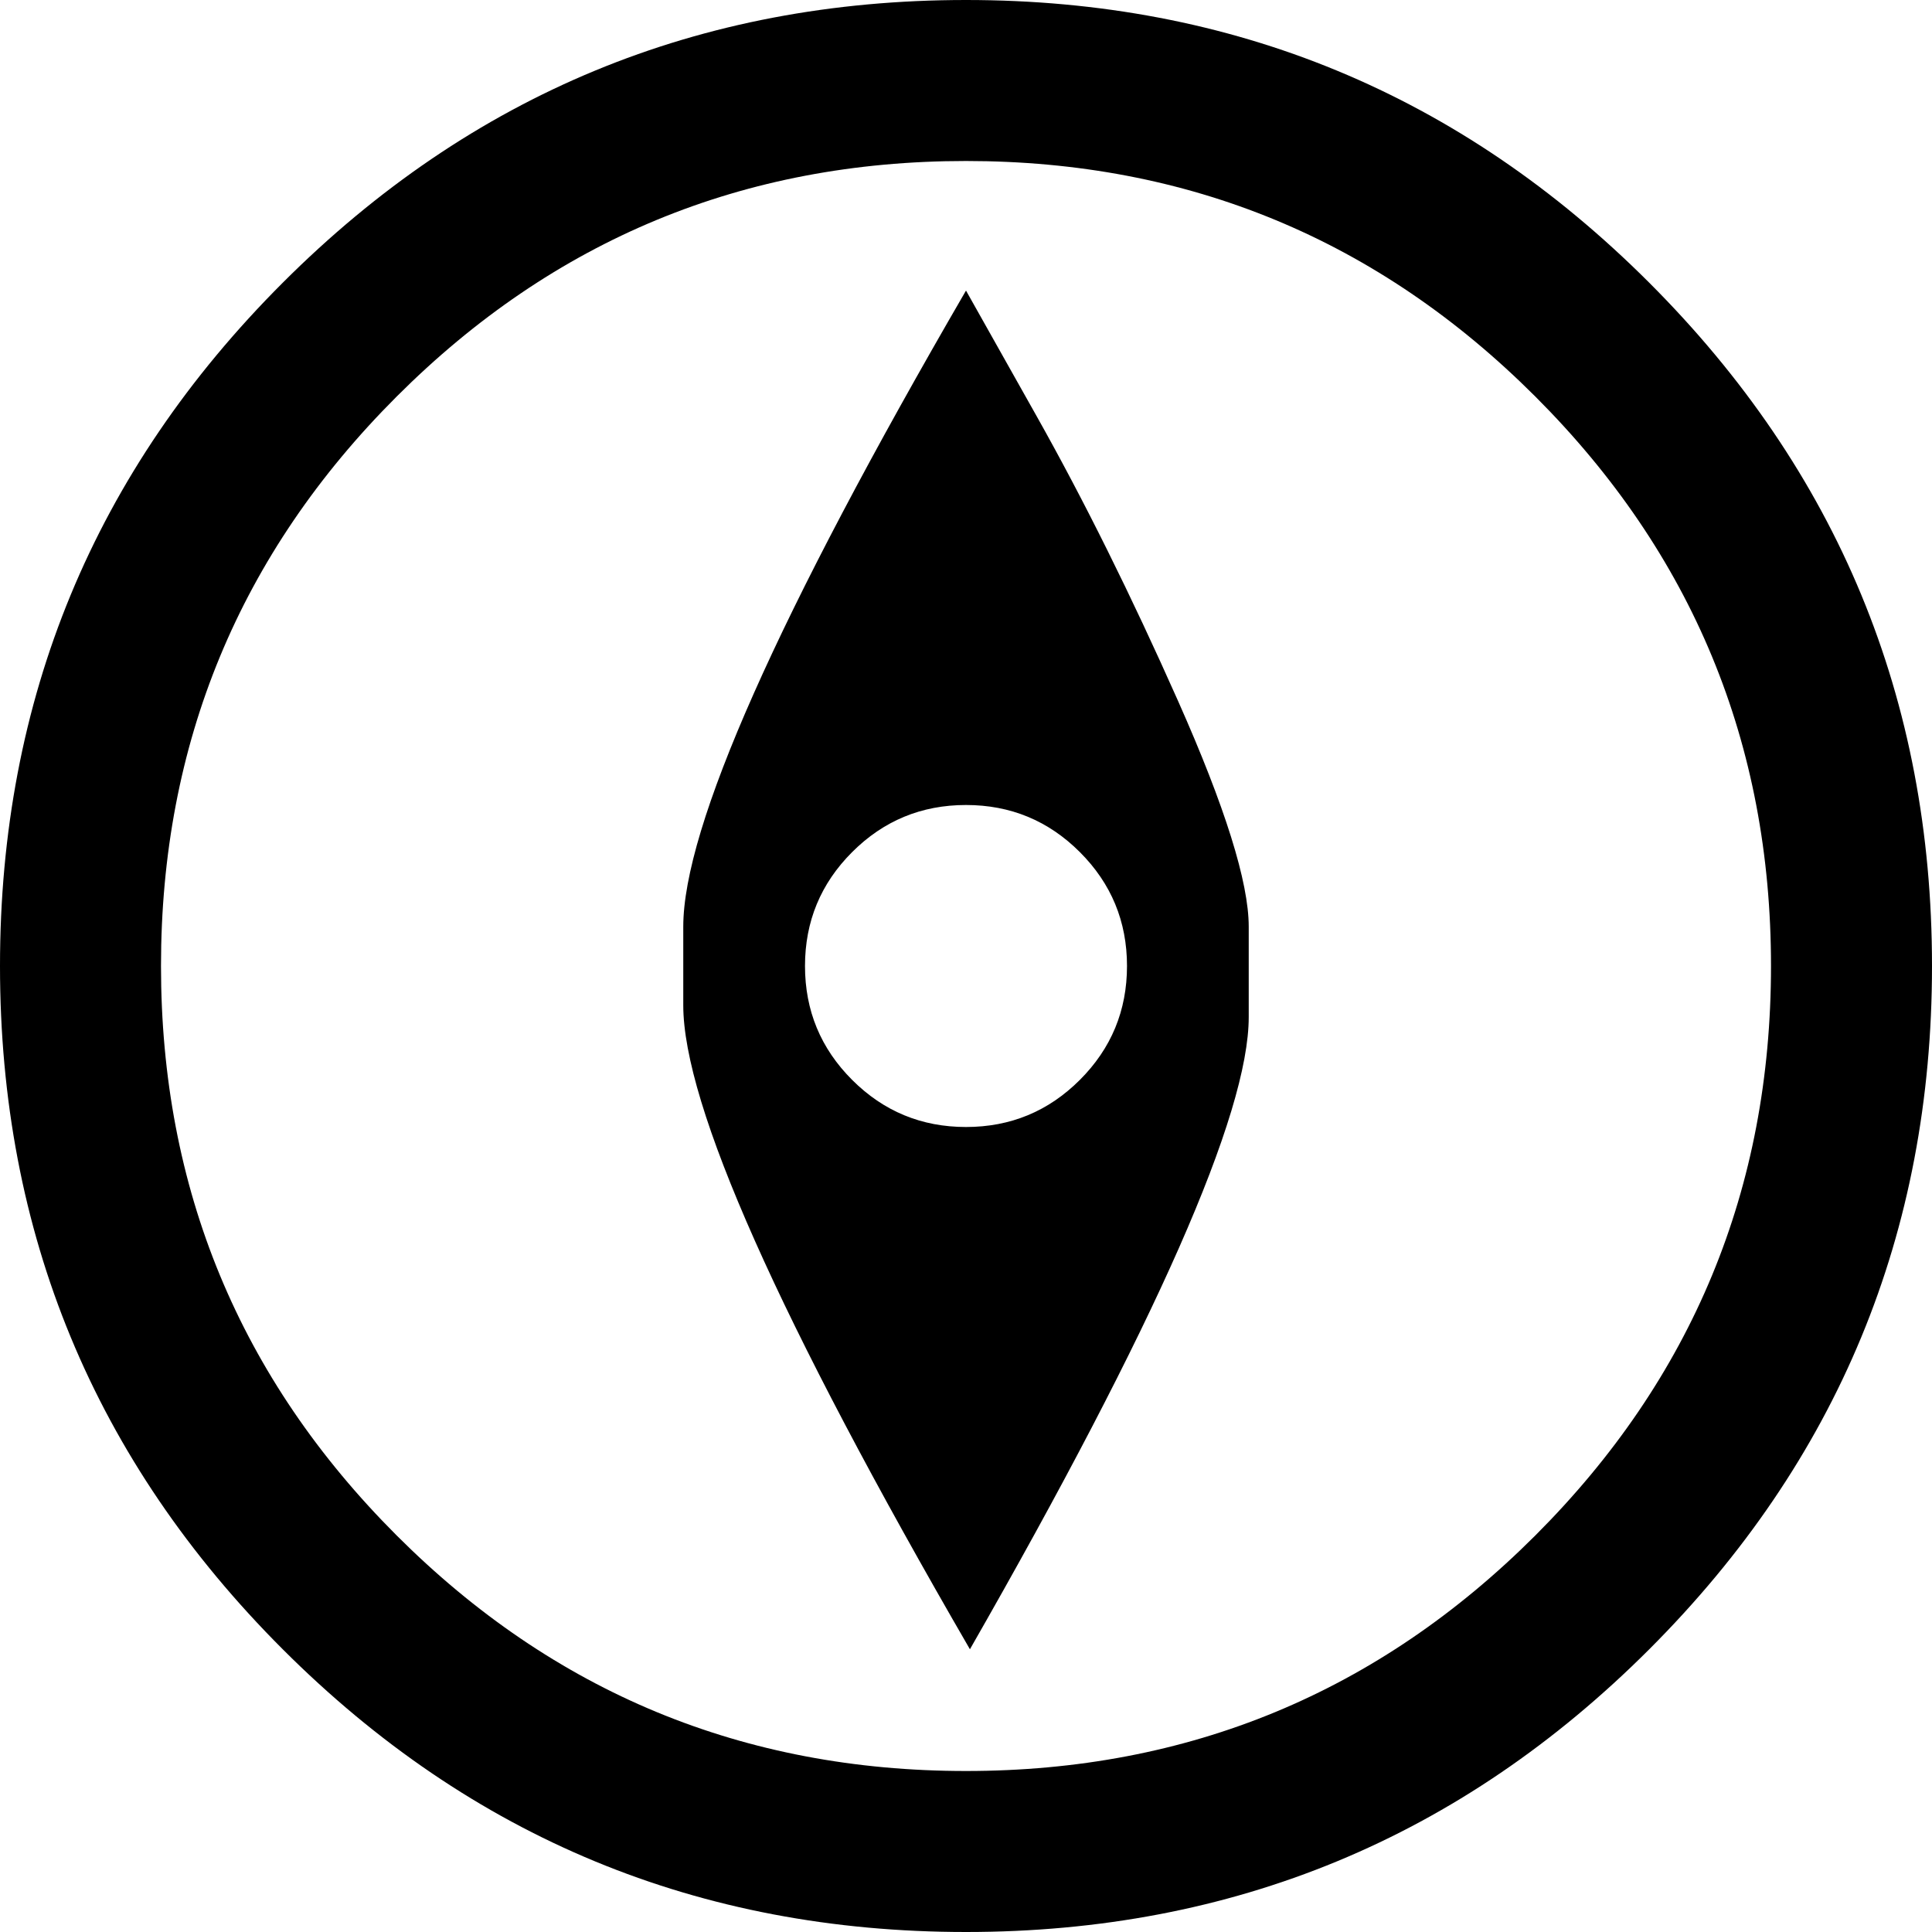
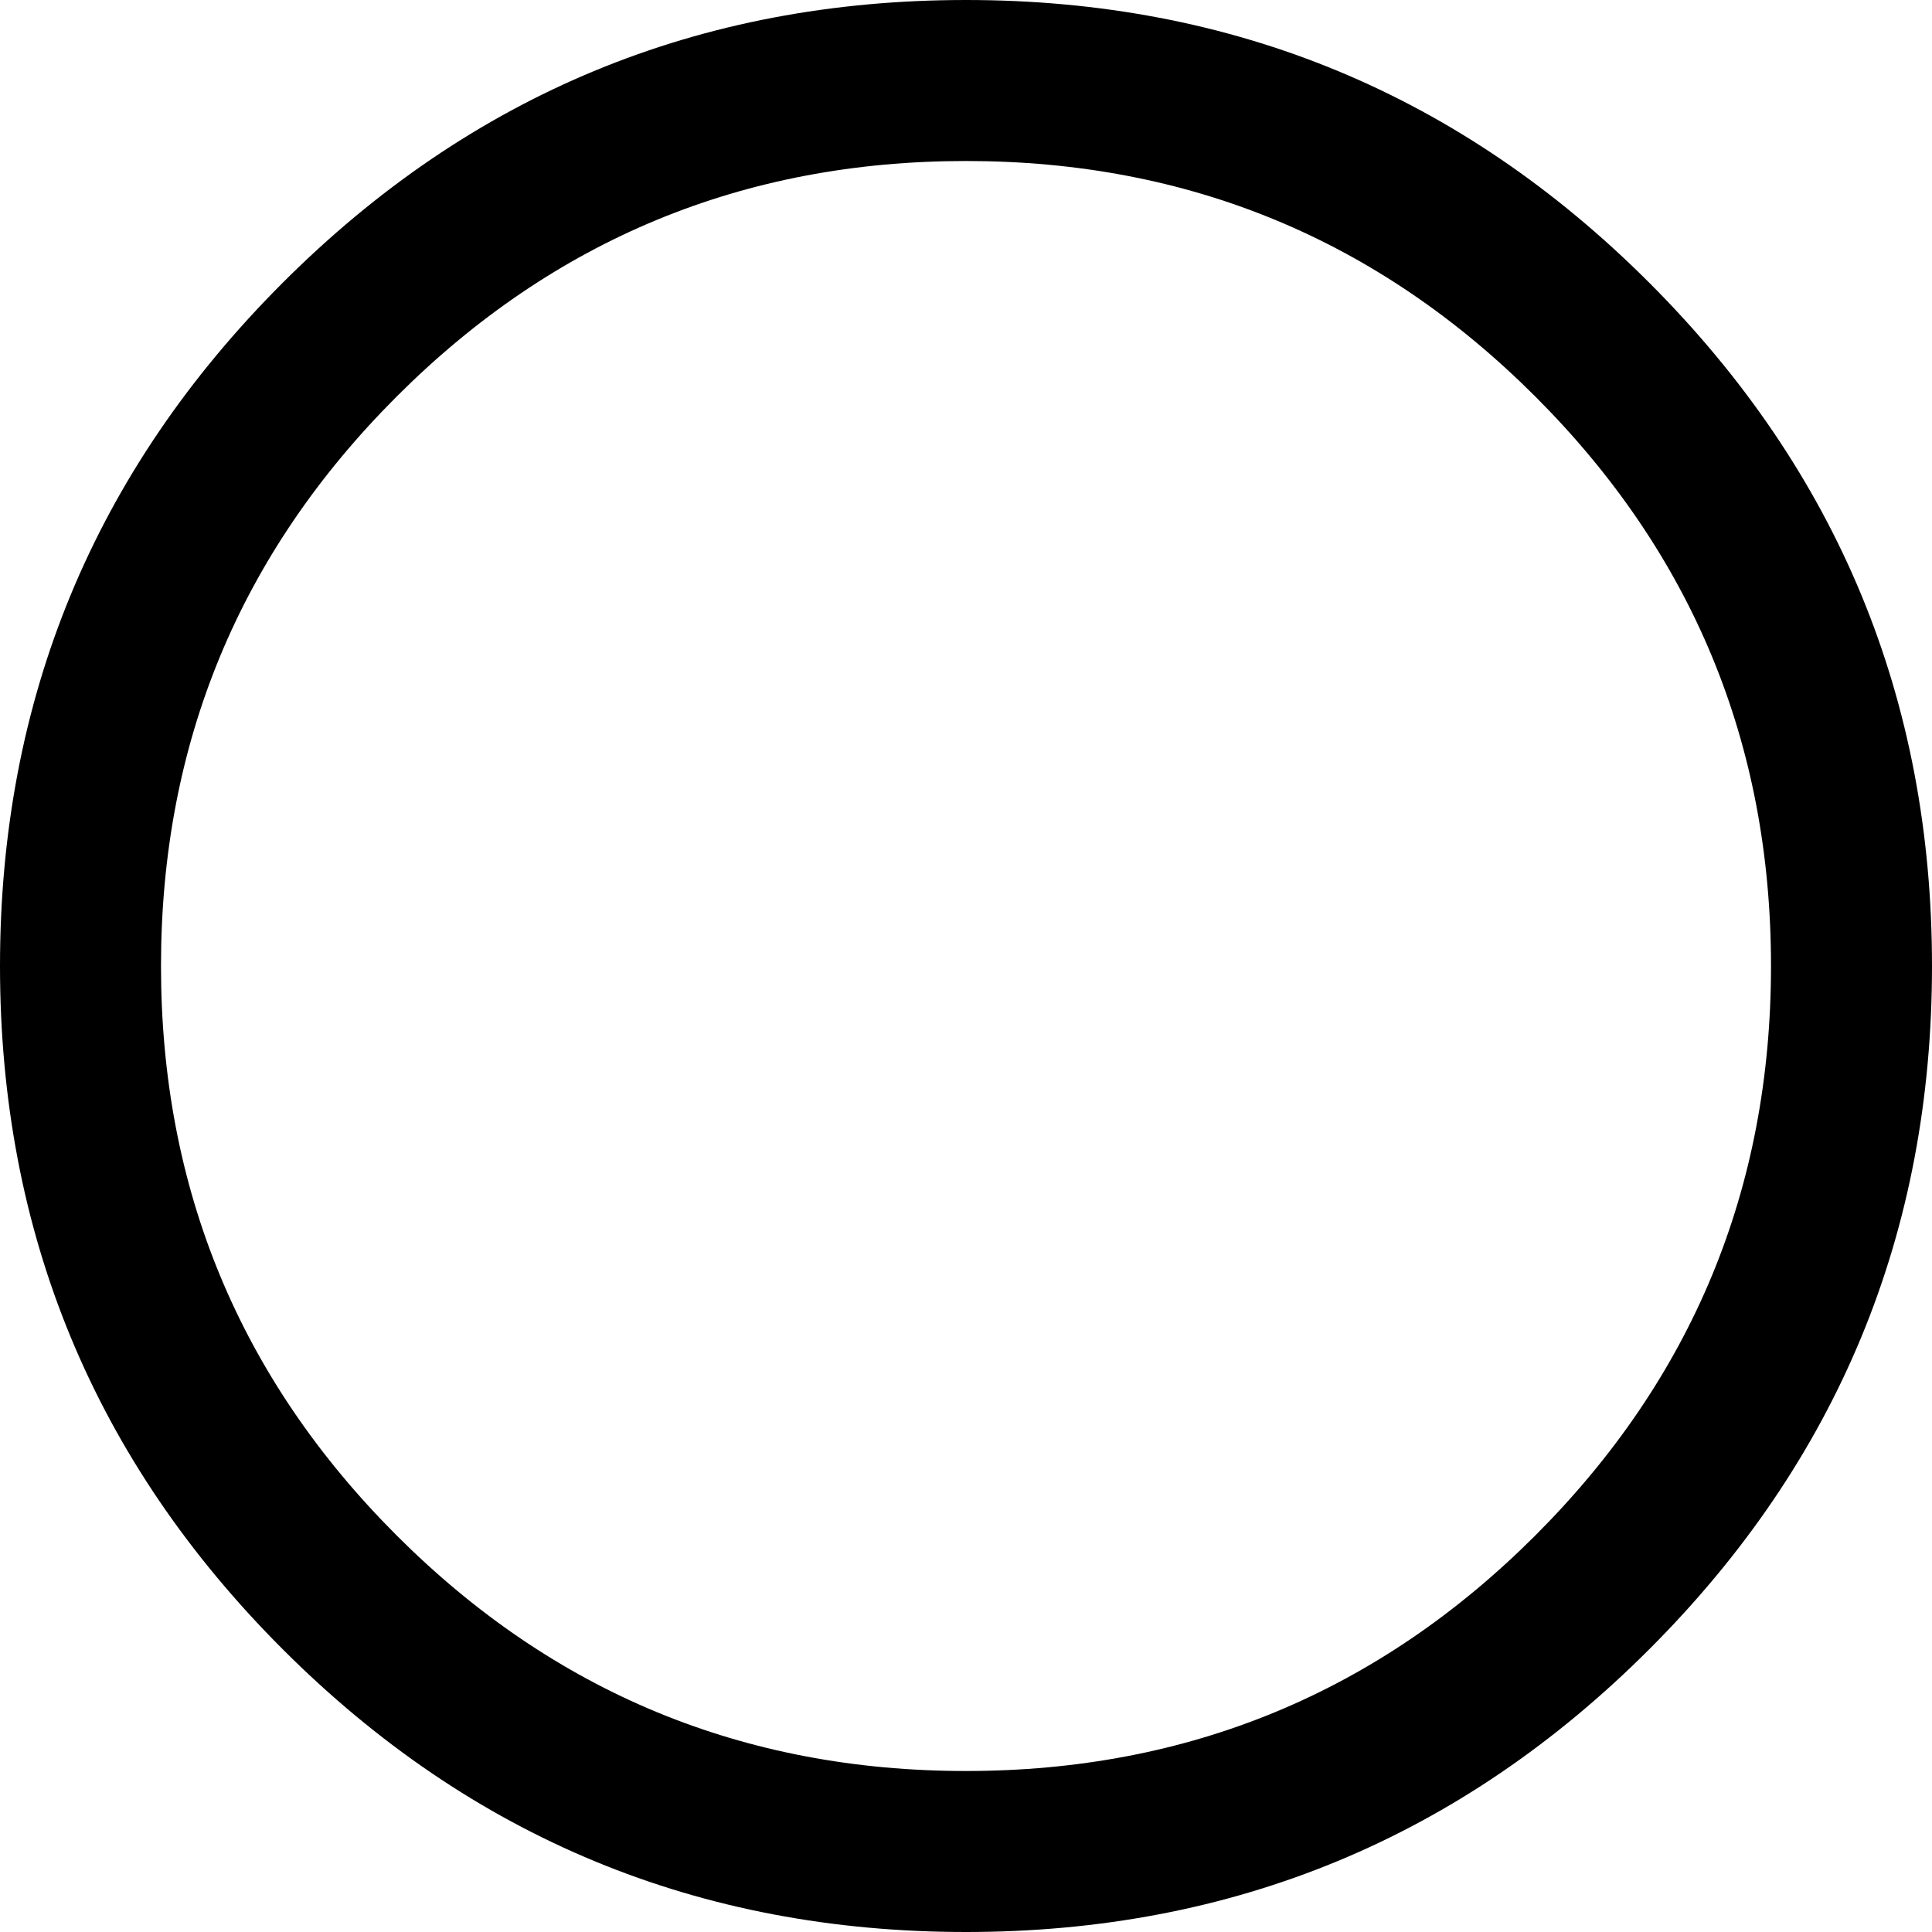
<svg xmlns="http://www.w3.org/2000/svg" version="1.1" id="Capa_1" x="0px" y="0px" width="492px" height="492px" viewBox="0 0 492 492" enable-background="new 0 0 492 492" xml:space="preserve">
  <g>
    <path d="M420,72C372,24,314,0,246,0S120,24,72,72S0,178,0,246s24,126,72,174s106,72,174,72s126-24,174-72s72-106,72-174   S468,120,420,72z M391,391c-40,40-88.333,60-145,60s-105-20-145-60s-60-88.333-60-145s20-105,60-145s88.333-60,145-60   s105,20,145,60s60,88.333,60,145S431,351,391,391z" />
-     <path d="M264,106l-18-32c-48,82.667-72,136.667-72,162v20c0,25.333,24.333,80,73,164c47.333-82.667,71-136.333,71-161v-23   c0-11.333-6-30.5-18-57.5S276,127.333,264,106z M275,275c-8,8-17.667,12-29,12s-21-4-29-12s-12-17.667-12-29s4-21,12-29   s17.667-12,29-12s21,4,29,12s12,17.667,12,29S283,267,275,275z" />
  </g>
</svg>